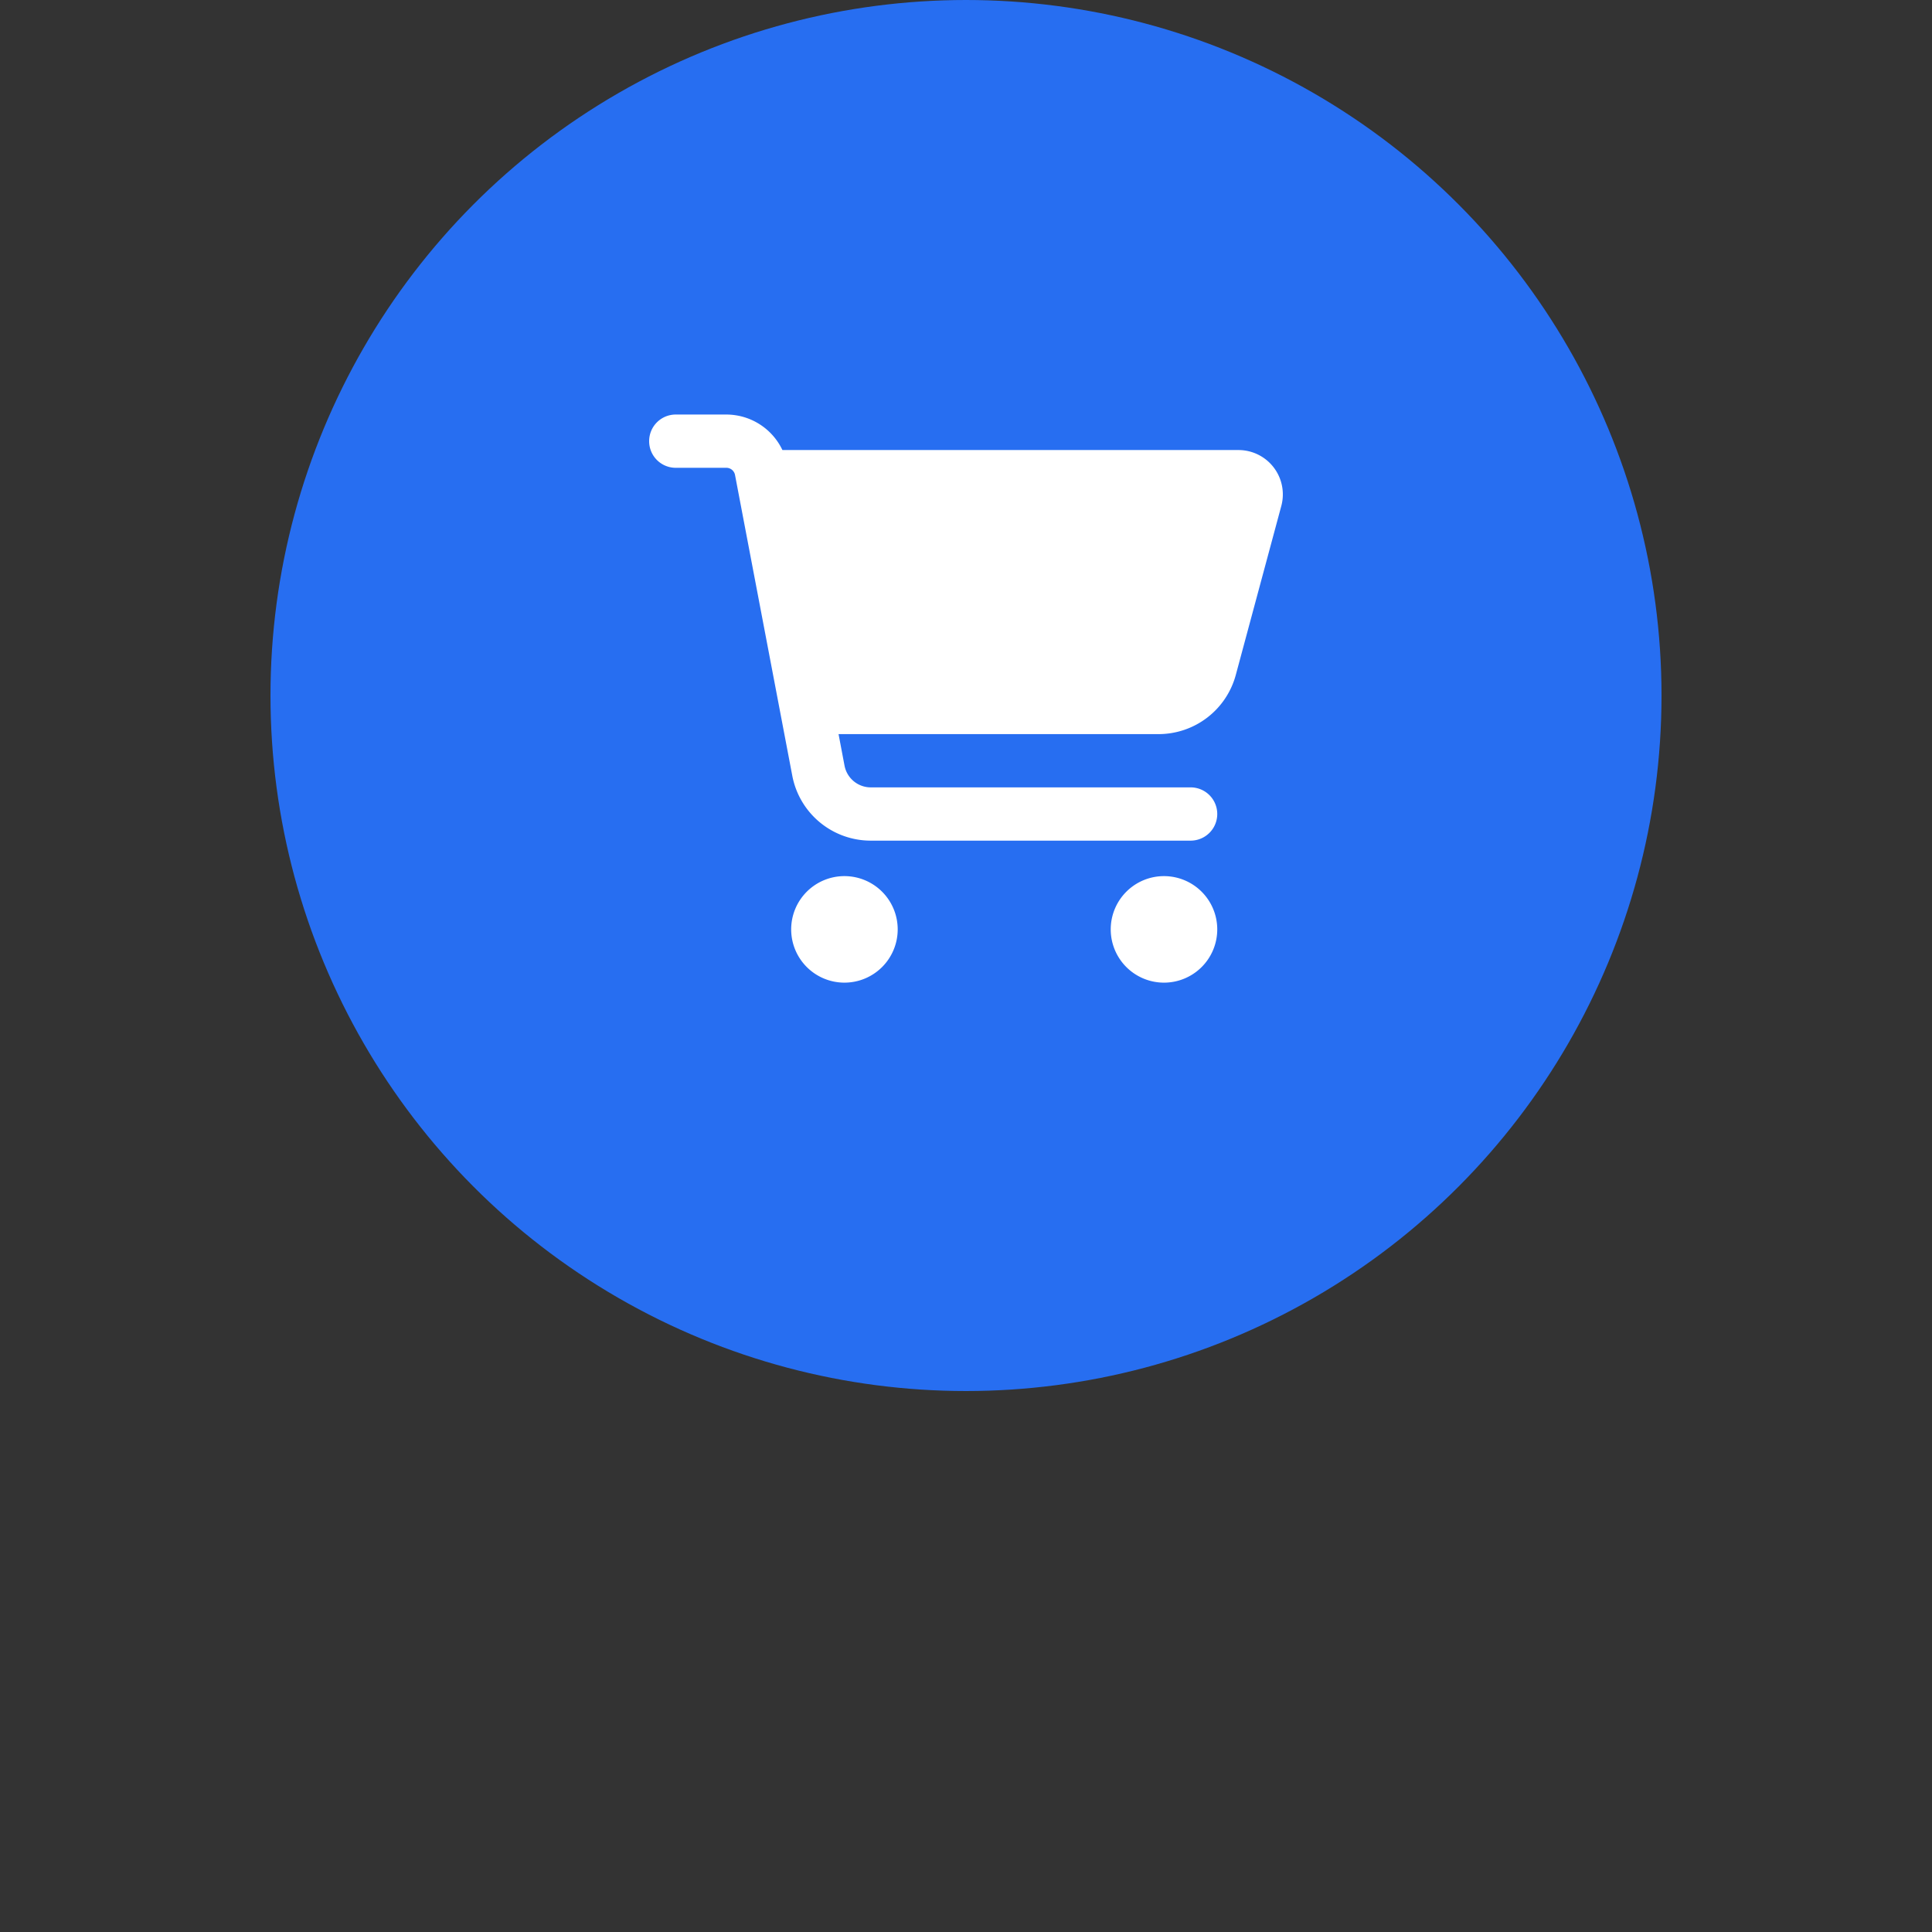
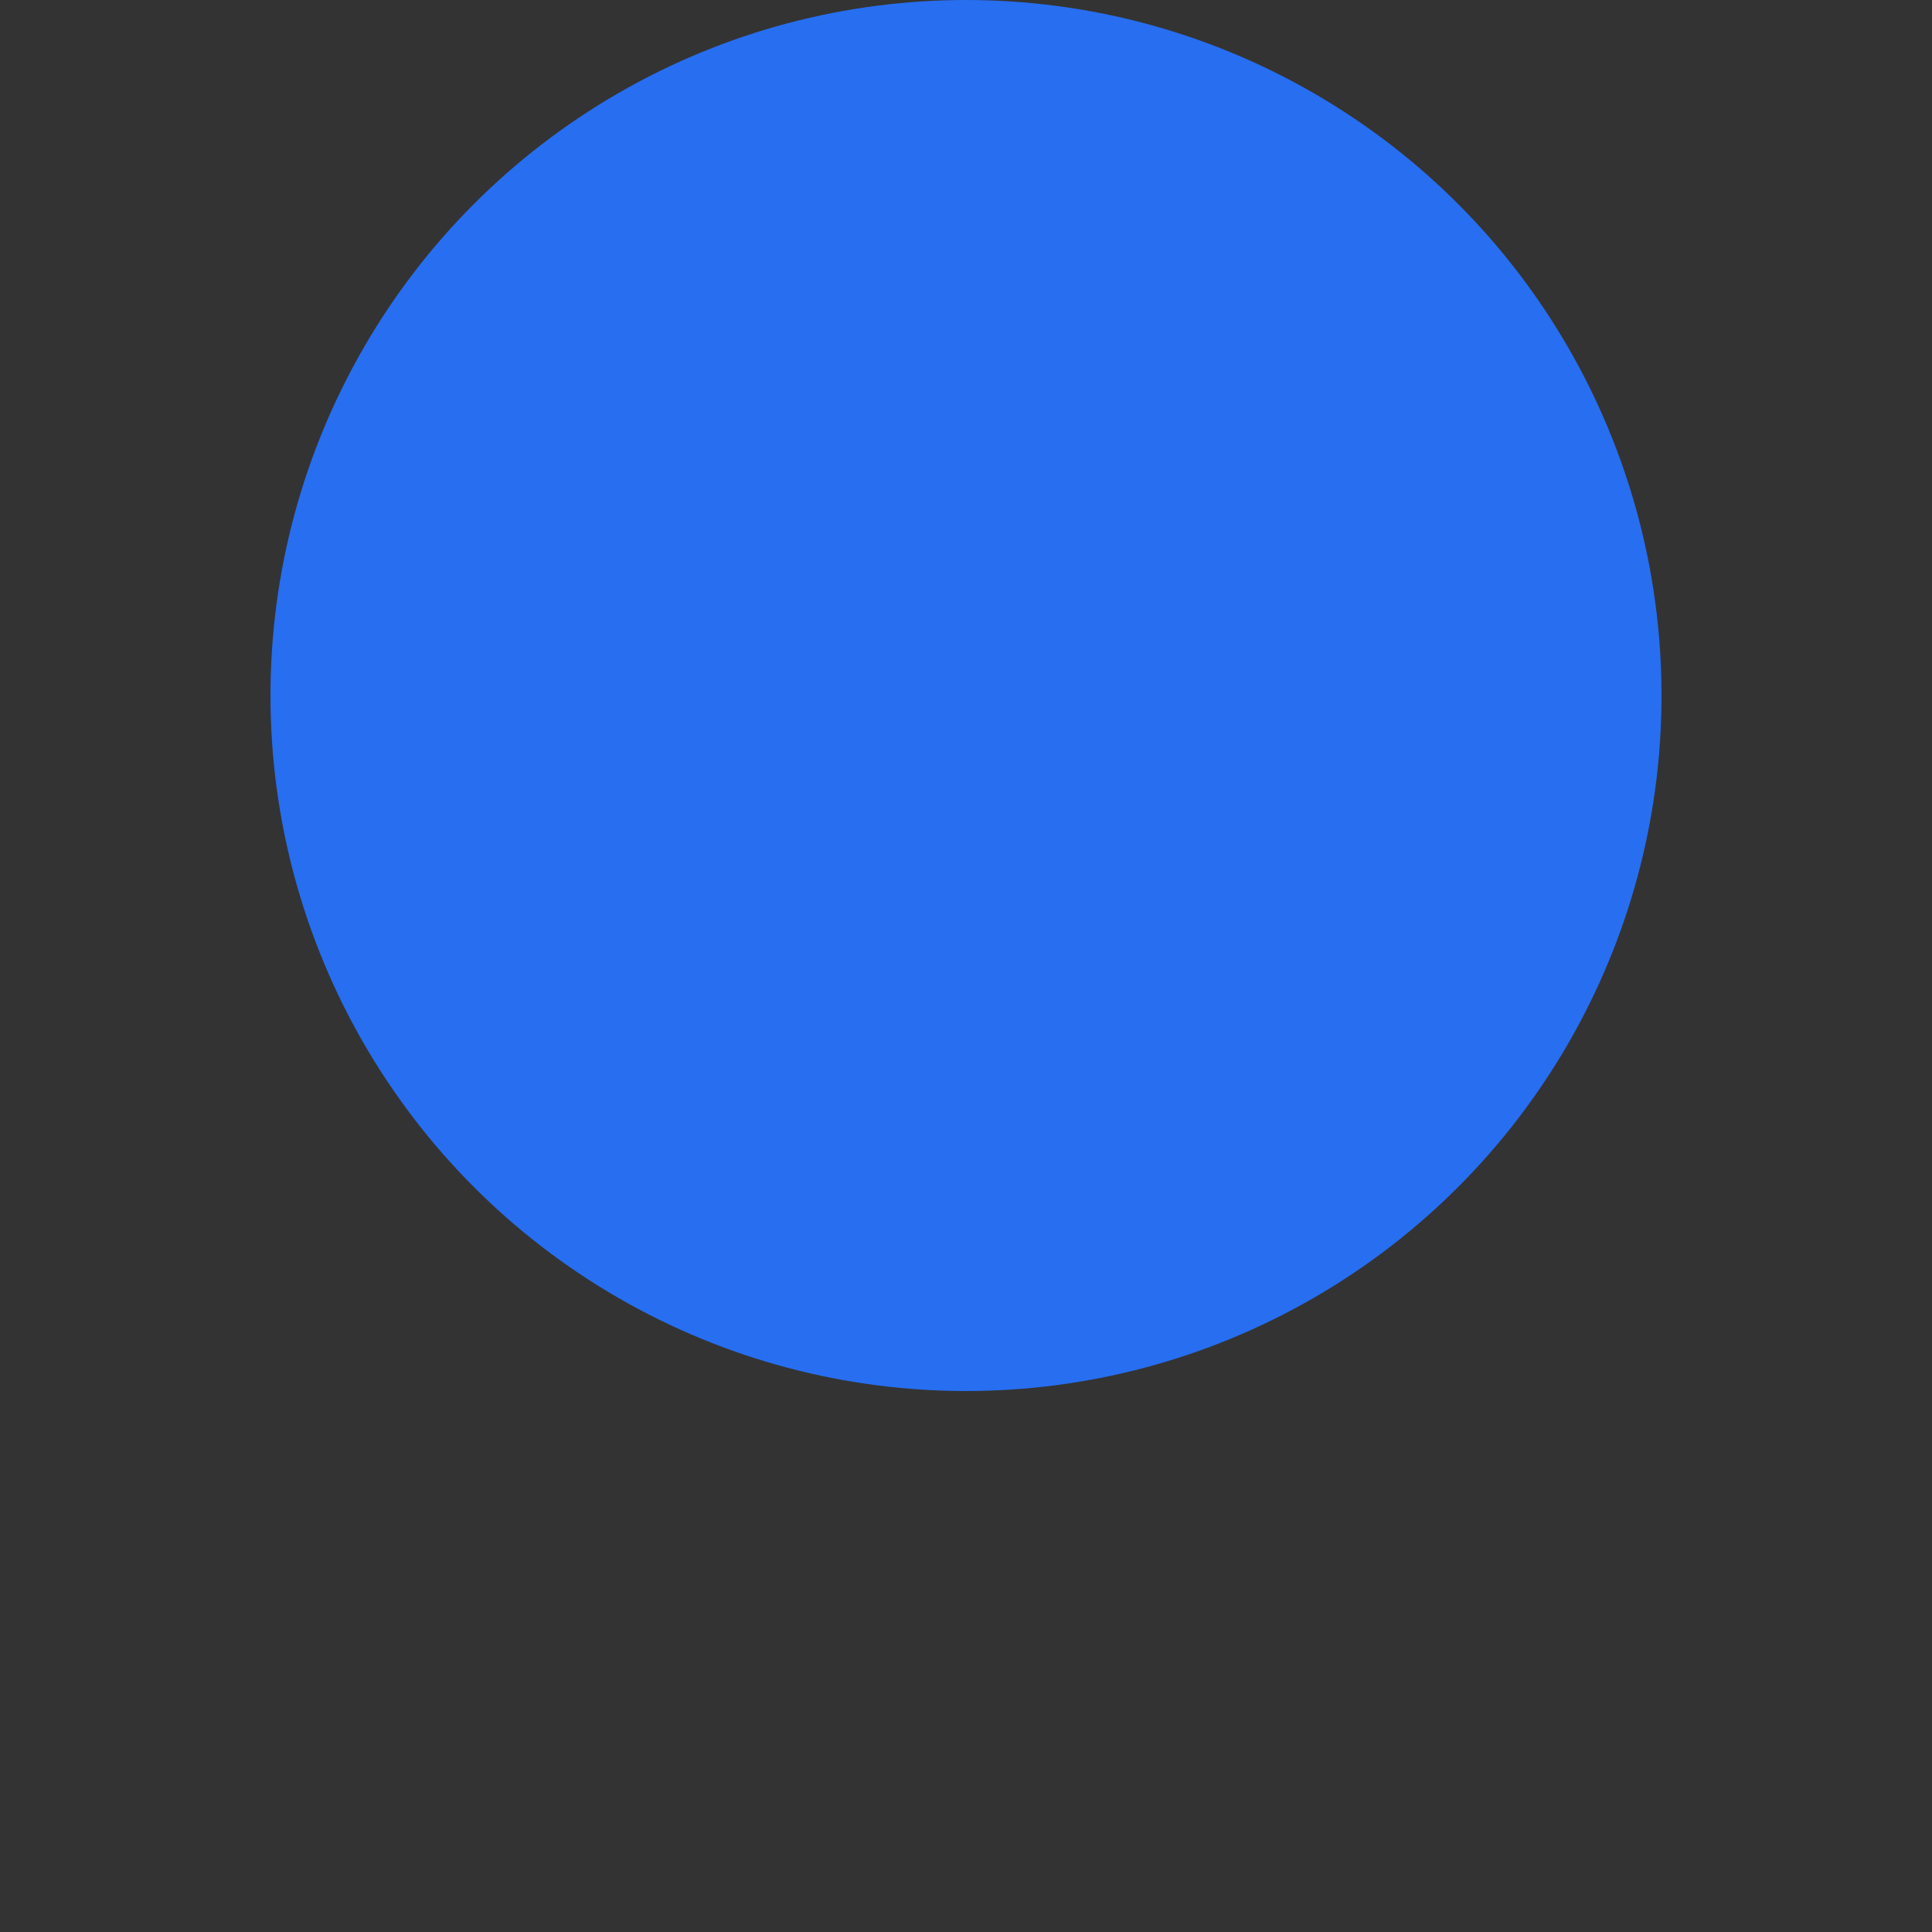
<svg xmlns="http://www.w3.org/2000/svg" width="250" height="250" viewBox="0 0 250 250">
  <rect x="0" y="0" width="250" height="250" fill="#333333" stroke="none" />
  <g id="cart-shopping_icon" data-name="cart-shopping icon" transform="translate(-3584 -1445)">
-     <rect id="Rectangle_3" data-name="Rectangle 3" width="250" height="250" transform="translate(3584 1445)" fill="none" />
    <g id="cart-shopping_icon-2" data-name="cart-shopping icon" transform="translate(0 -35)">
      <circle id="Ellipse_2" data-name="Ellipse 2" cx="90" cy="90" r="90" transform="translate(3619 1480)" fill="#276ef1" />
-       <path id="cart-shopping-solid" d="M0,3.446A3.438,3.438,0,0,1,3.446,0H9.979a8.041,8.041,0,0,1,7.265,4.595H76.255A5.739,5.739,0,0,1,81.8,11.831L75.91,33.7a10.354,10.354,0,0,1-9.979,7.653H24.509l.775,4.092a3.459,3.459,0,0,0,3.388,2.8H70.066a3.446,3.446,0,0,1,0,6.892H28.673a10.327,10.327,0,0,1-10.151-8.4L11.113,7.825a1.142,1.142,0,0,0-1.134-.933H3.446A3.438,3.438,0,0,1,0,3.446ZM18.378,66.62a6.892,6.892,0,1,1,6.892,6.892A6.892,6.892,0,0,1,18.378,66.62ZM66.62,59.729a6.892,6.892,0,1,1-6.892,6.892A6.892,6.892,0,0,1,66.62,59.729Z" transform="translate(3668 1533.641)" fill="#fff" />
    </g>
  </g>
</svg>